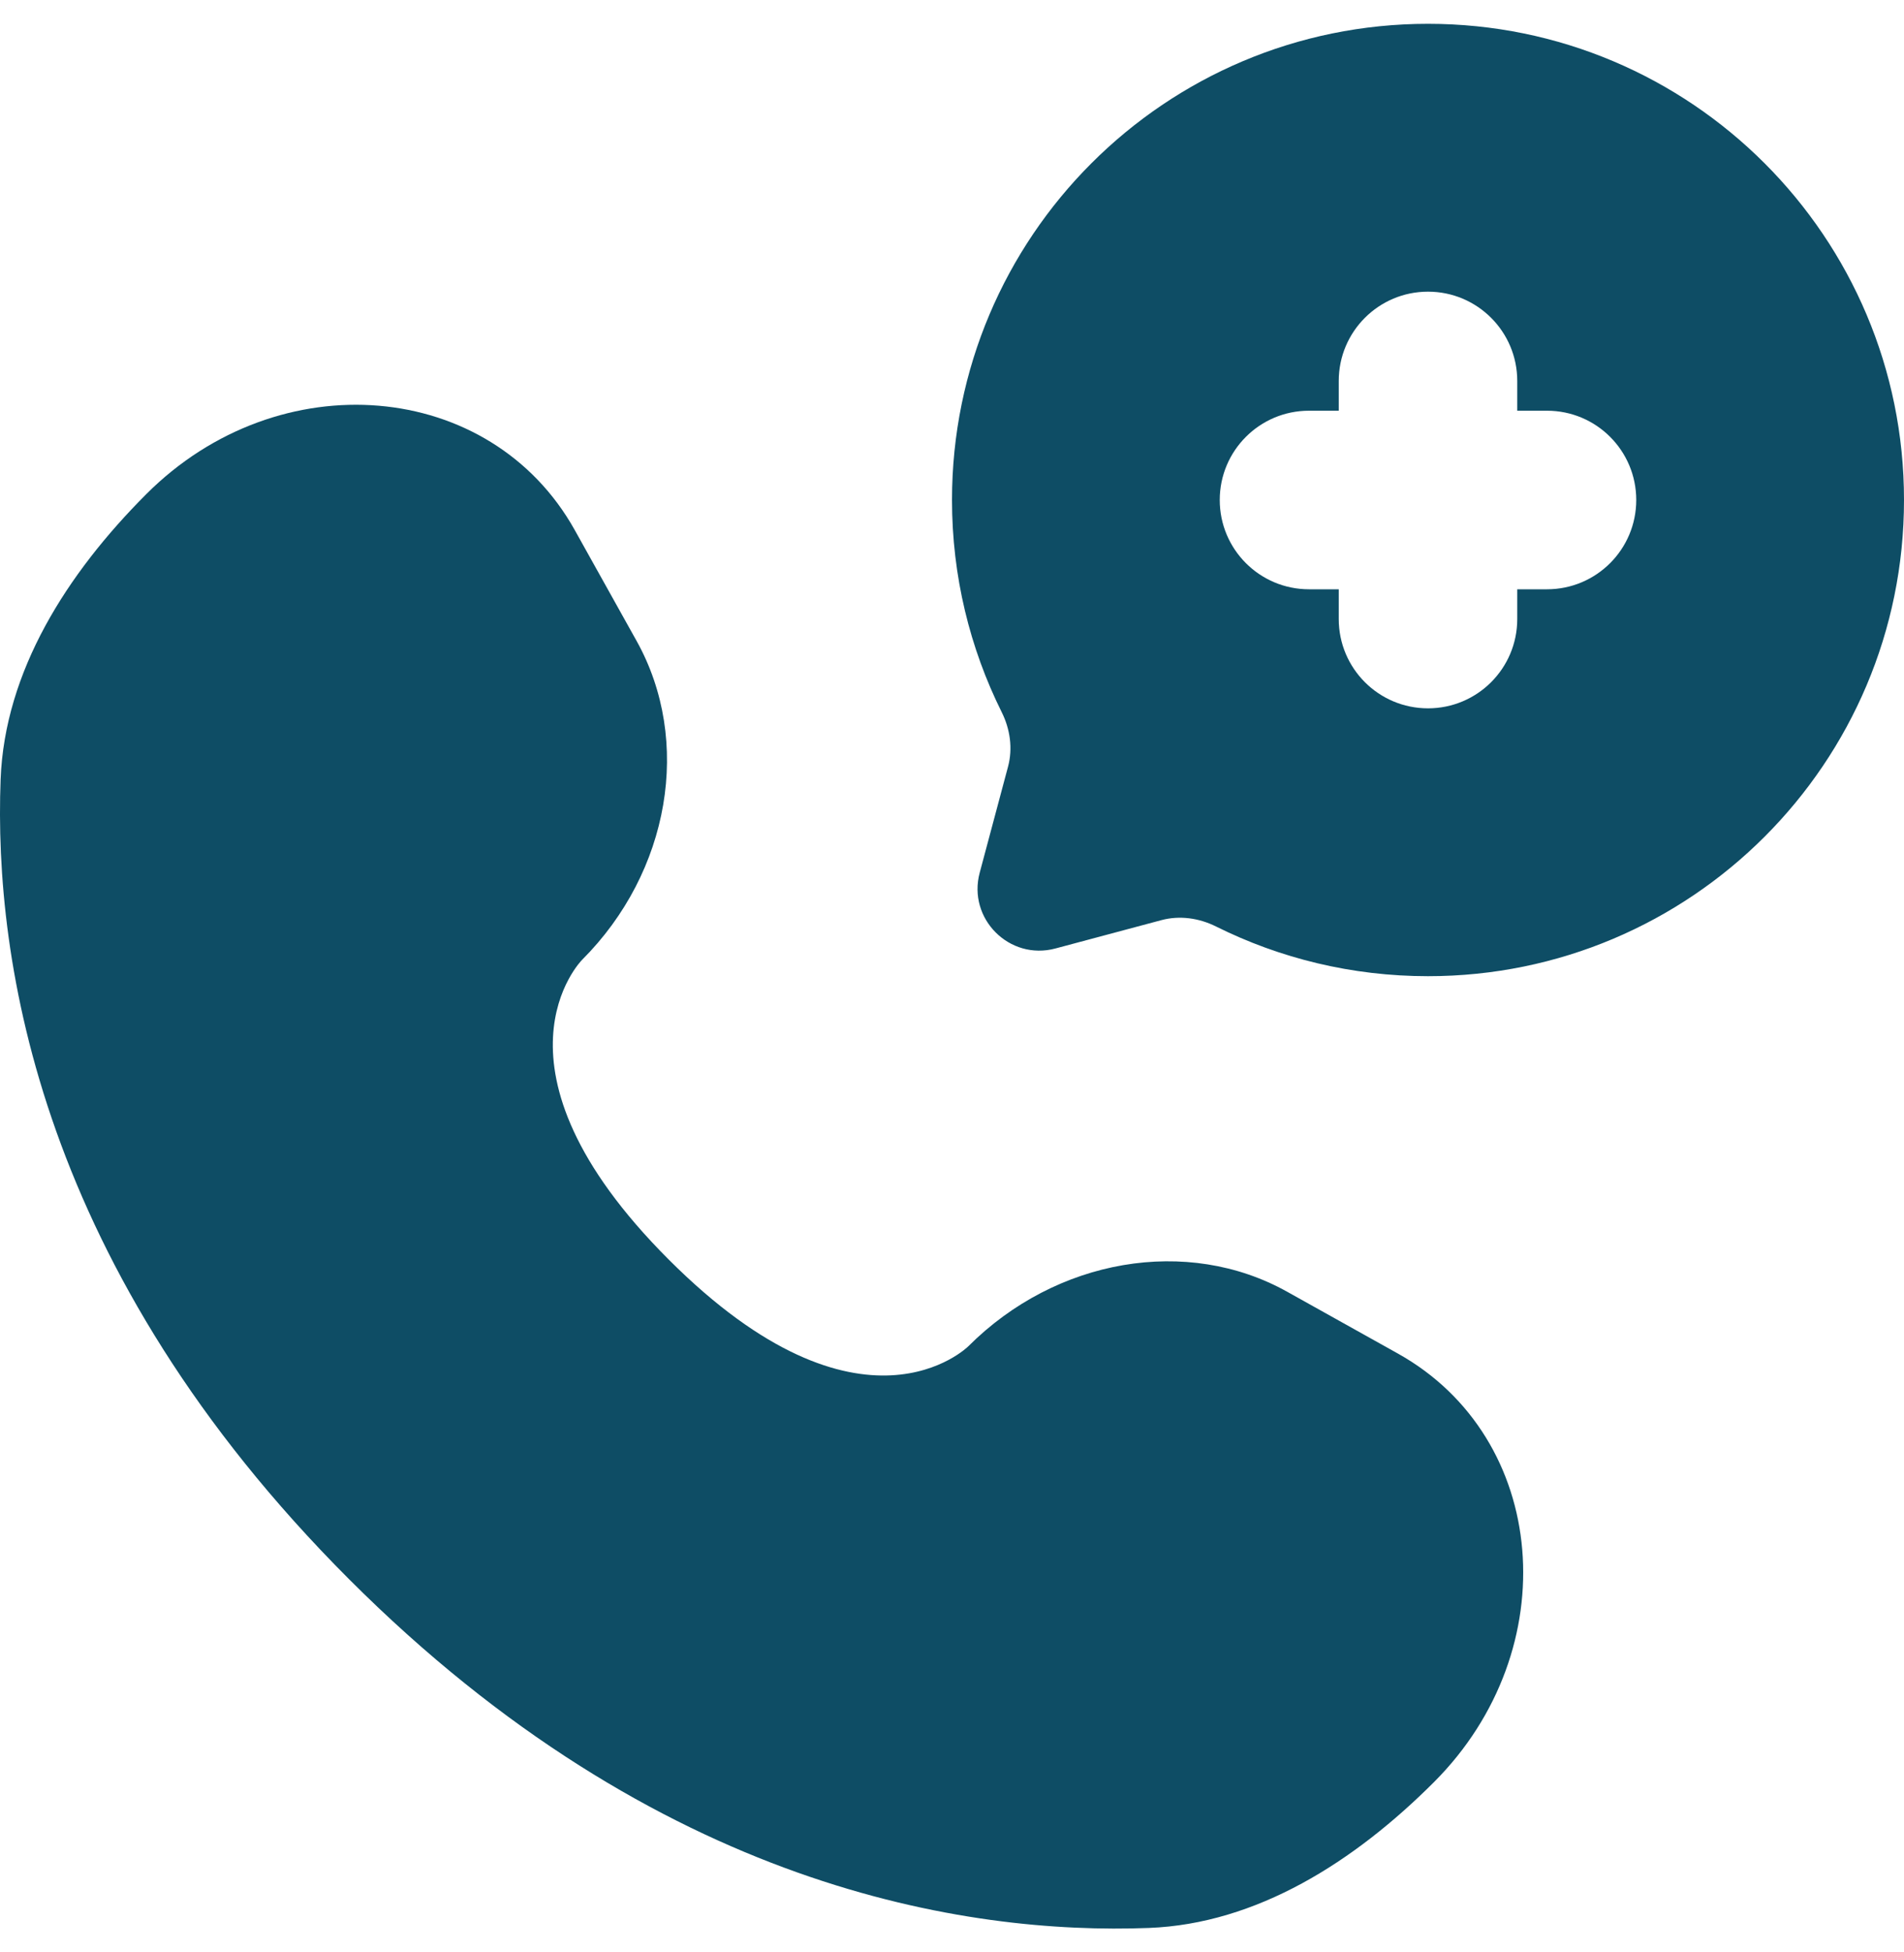
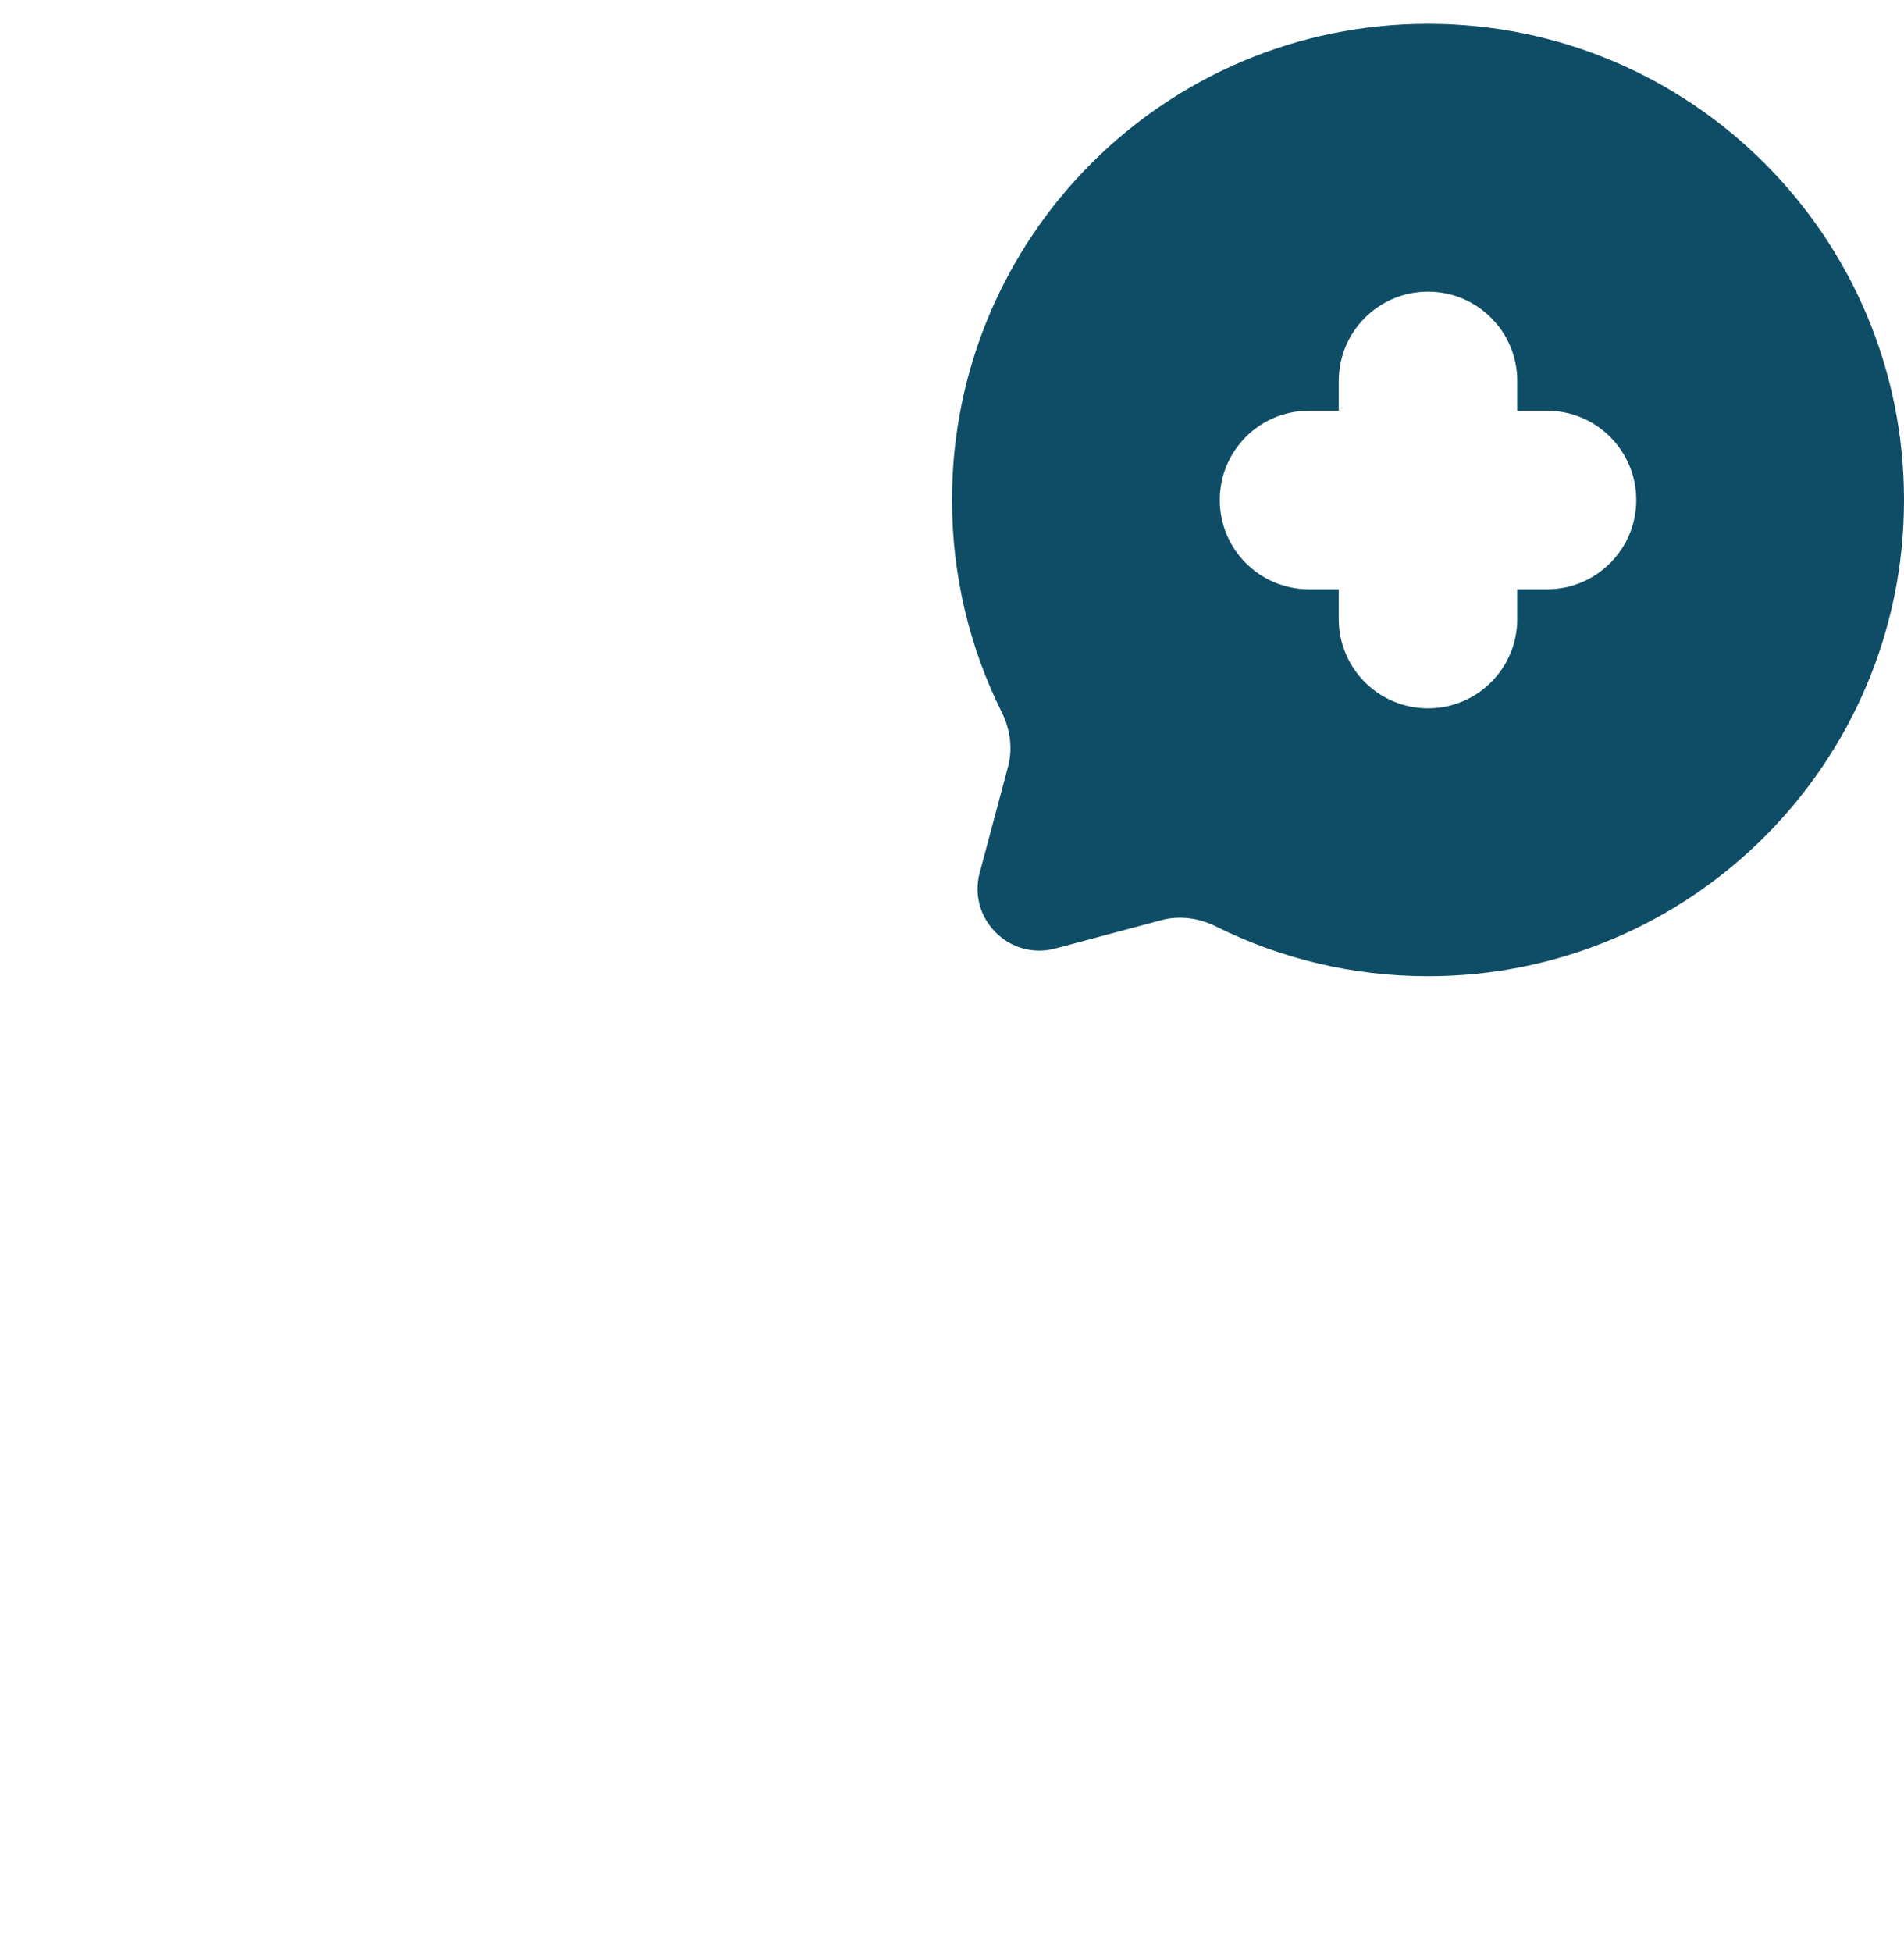
<svg xmlns="http://www.w3.org/2000/svg" width="40" height="41" viewBox="0 0 40 41" fill="none">
  <path fill-rule="evenodd" clip-rule="evenodd" d="M40 10.5C40 16.023 35.523 20.5 30 20.5C28.4 20.5 26.888 20.124 25.548 19.457C25.191 19.279 24.784 19.22 24.399 19.323L22.173 19.918C21.207 20.177 20.323 19.293 20.582 18.327L21.177 16.101C21.28 15.716 21.221 15.309 21.043 14.953C20.376 13.612 20 12.1 20 10.5C20 4.977 24.477 0.5 30 0.5C35.523 0.5 40 4.977 40 10.5ZM30 6.125C31.036 6.125 31.875 6.964 31.875 8V8.625H32.5C33.536 8.625 34.375 9.464 34.375 10.5C34.375 11.536 33.536 12.375 32.5 12.375H31.875V13C31.875 14.036 31.036 14.875 30 14.875C28.964 14.875 28.125 14.036 28.125 13V12.375H27.5C26.464 12.375 25.625 11.536 25.625 10.5C25.625 9.464 26.464 8.625 27.5 8.625H28.125V8C28.125 6.964 28.964 6.125 30 6.125Z" fill="#0E4D65" />
-   <path d="M12.075 11.132L13.373 13.458C14.545 15.557 14.074 18.311 12.229 20.156C12.229 20.156 9.992 22.394 14.049 26.451C18.105 30.507 20.344 28.271 20.344 28.271C22.189 26.426 24.943 25.955 27.042 27.127L29.368 28.425C32.537 30.194 32.911 34.638 30.126 37.424C28.452 39.098 26.401 40.401 24.134 40.487C20.318 40.632 13.837 39.666 7.335 33.165C0.834 26.663 -0.132 20.182 0.013 16.366C0.099 14.099 1.402 12.049 3.076 10.374C5.862 7.589 10.306 7.963 12.075 11.132Z" fill="#0E4D65" />
</svg>